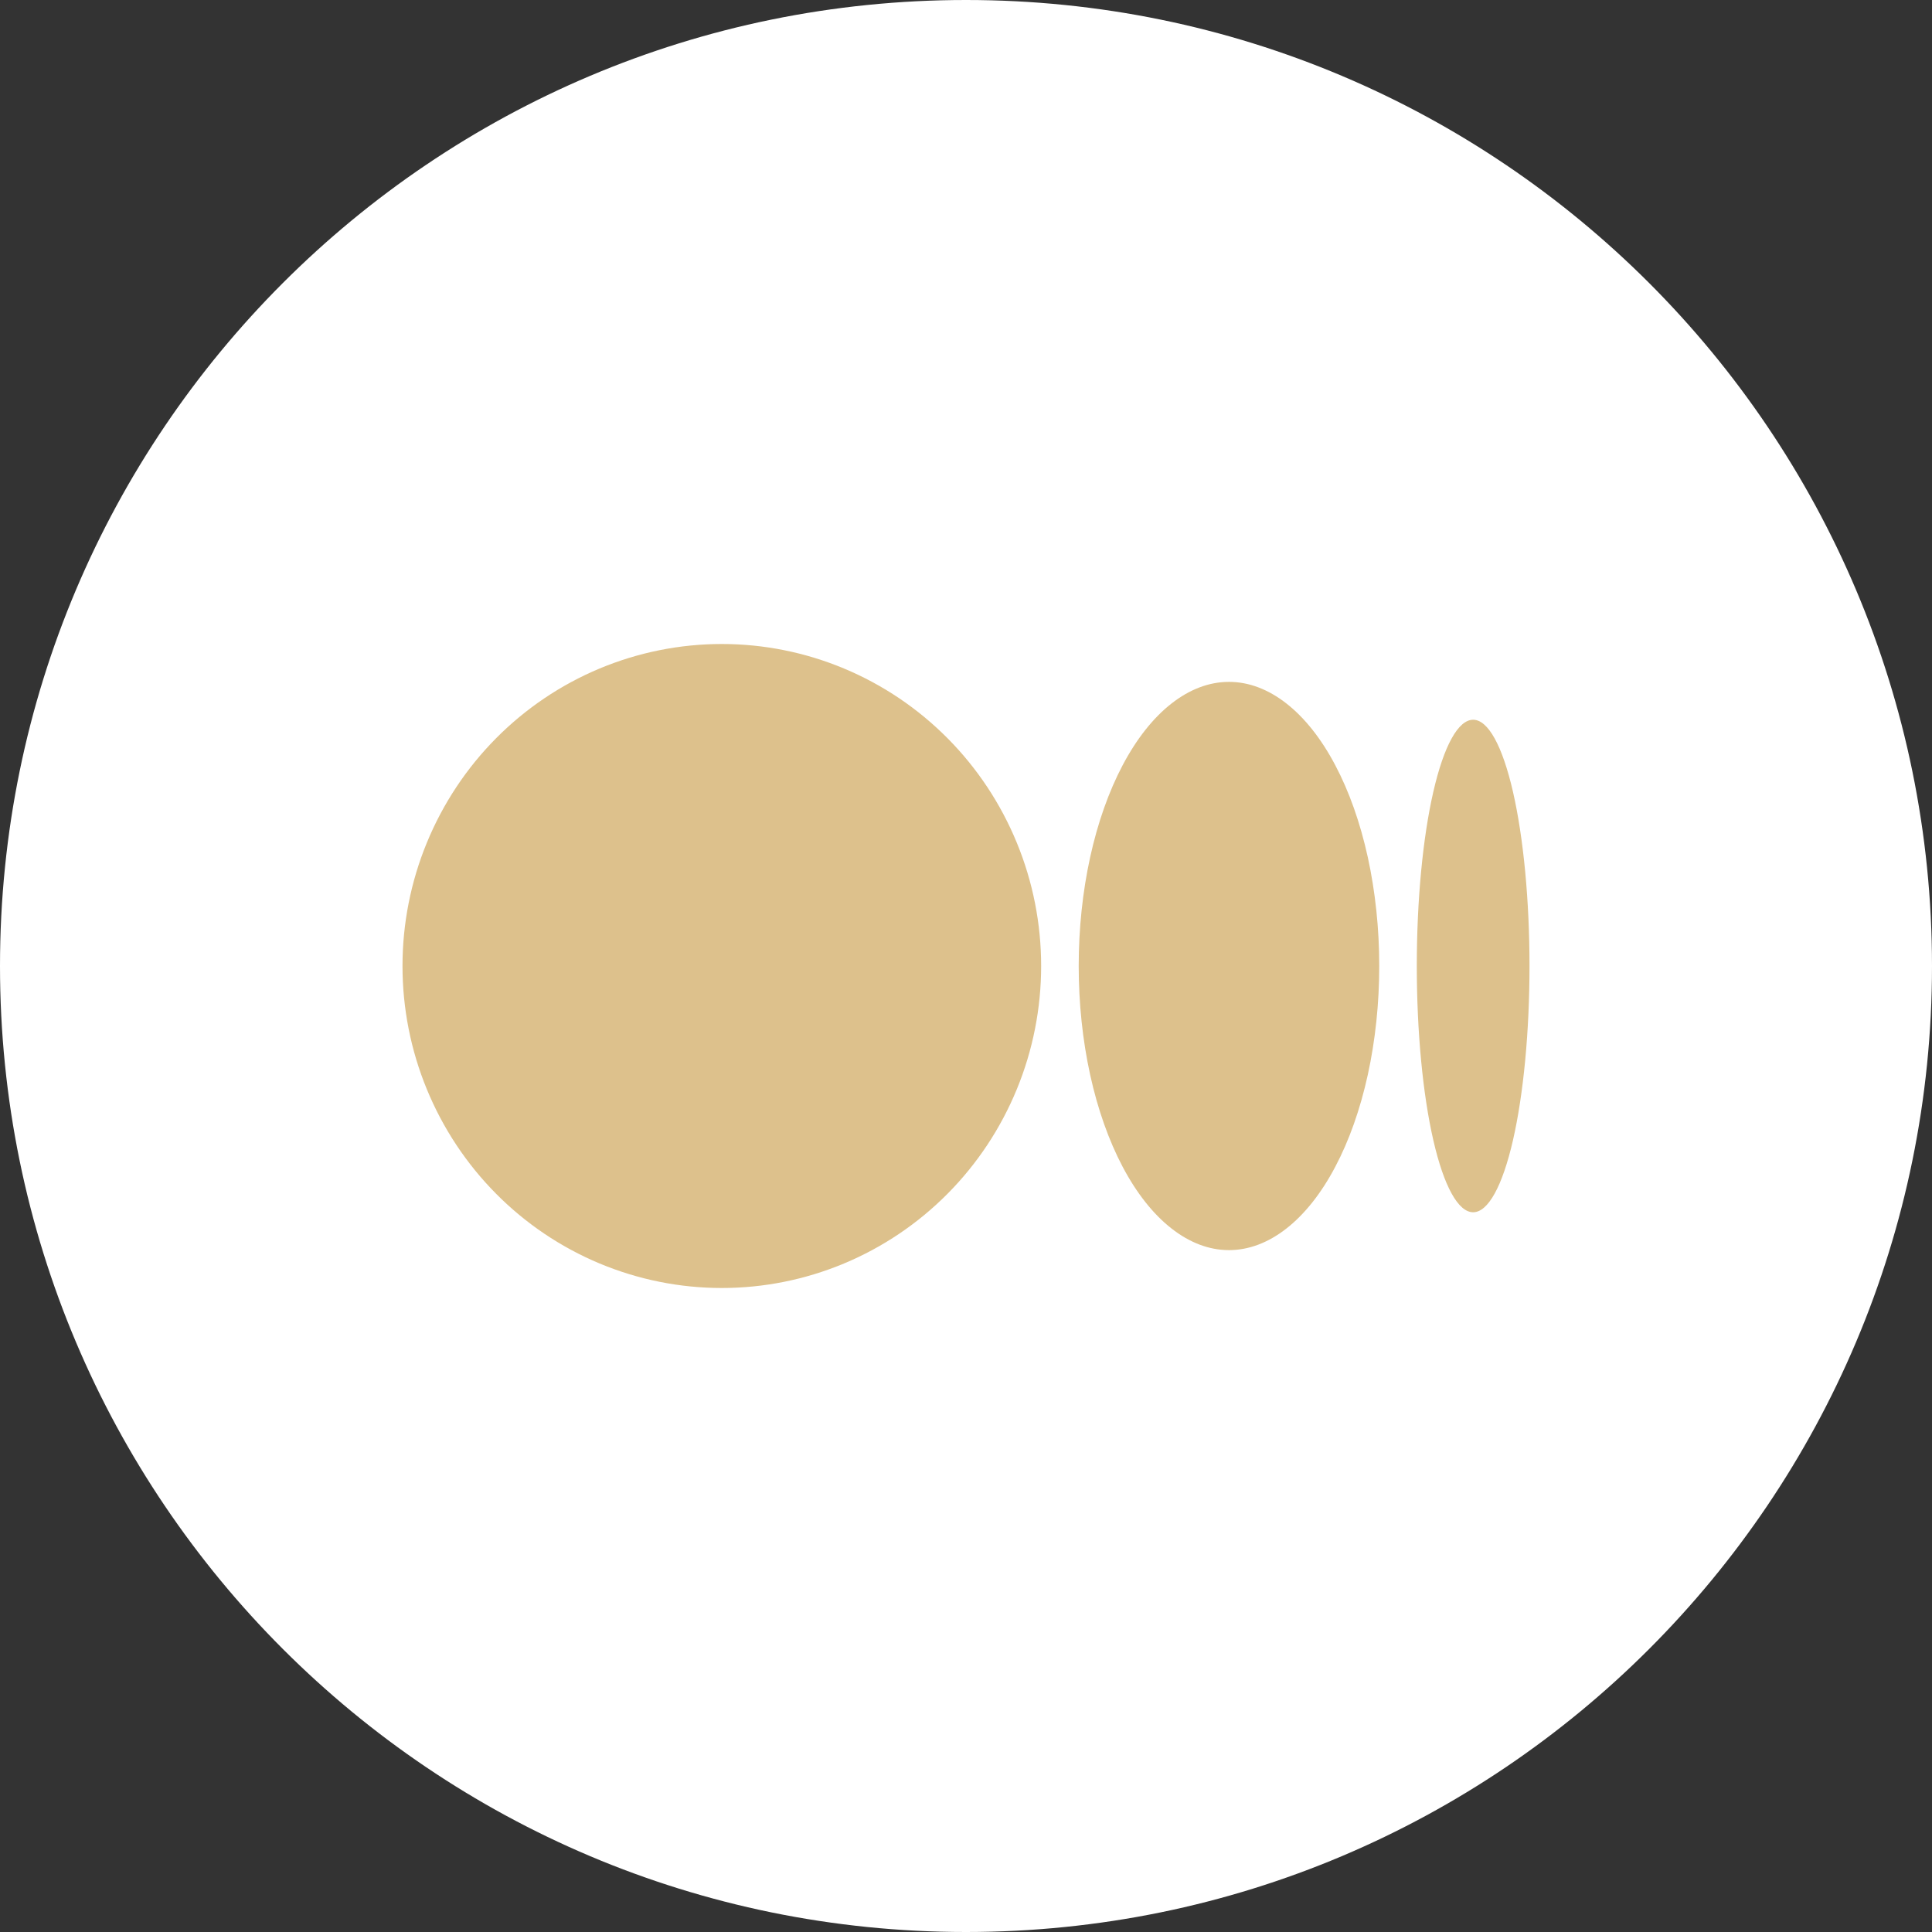
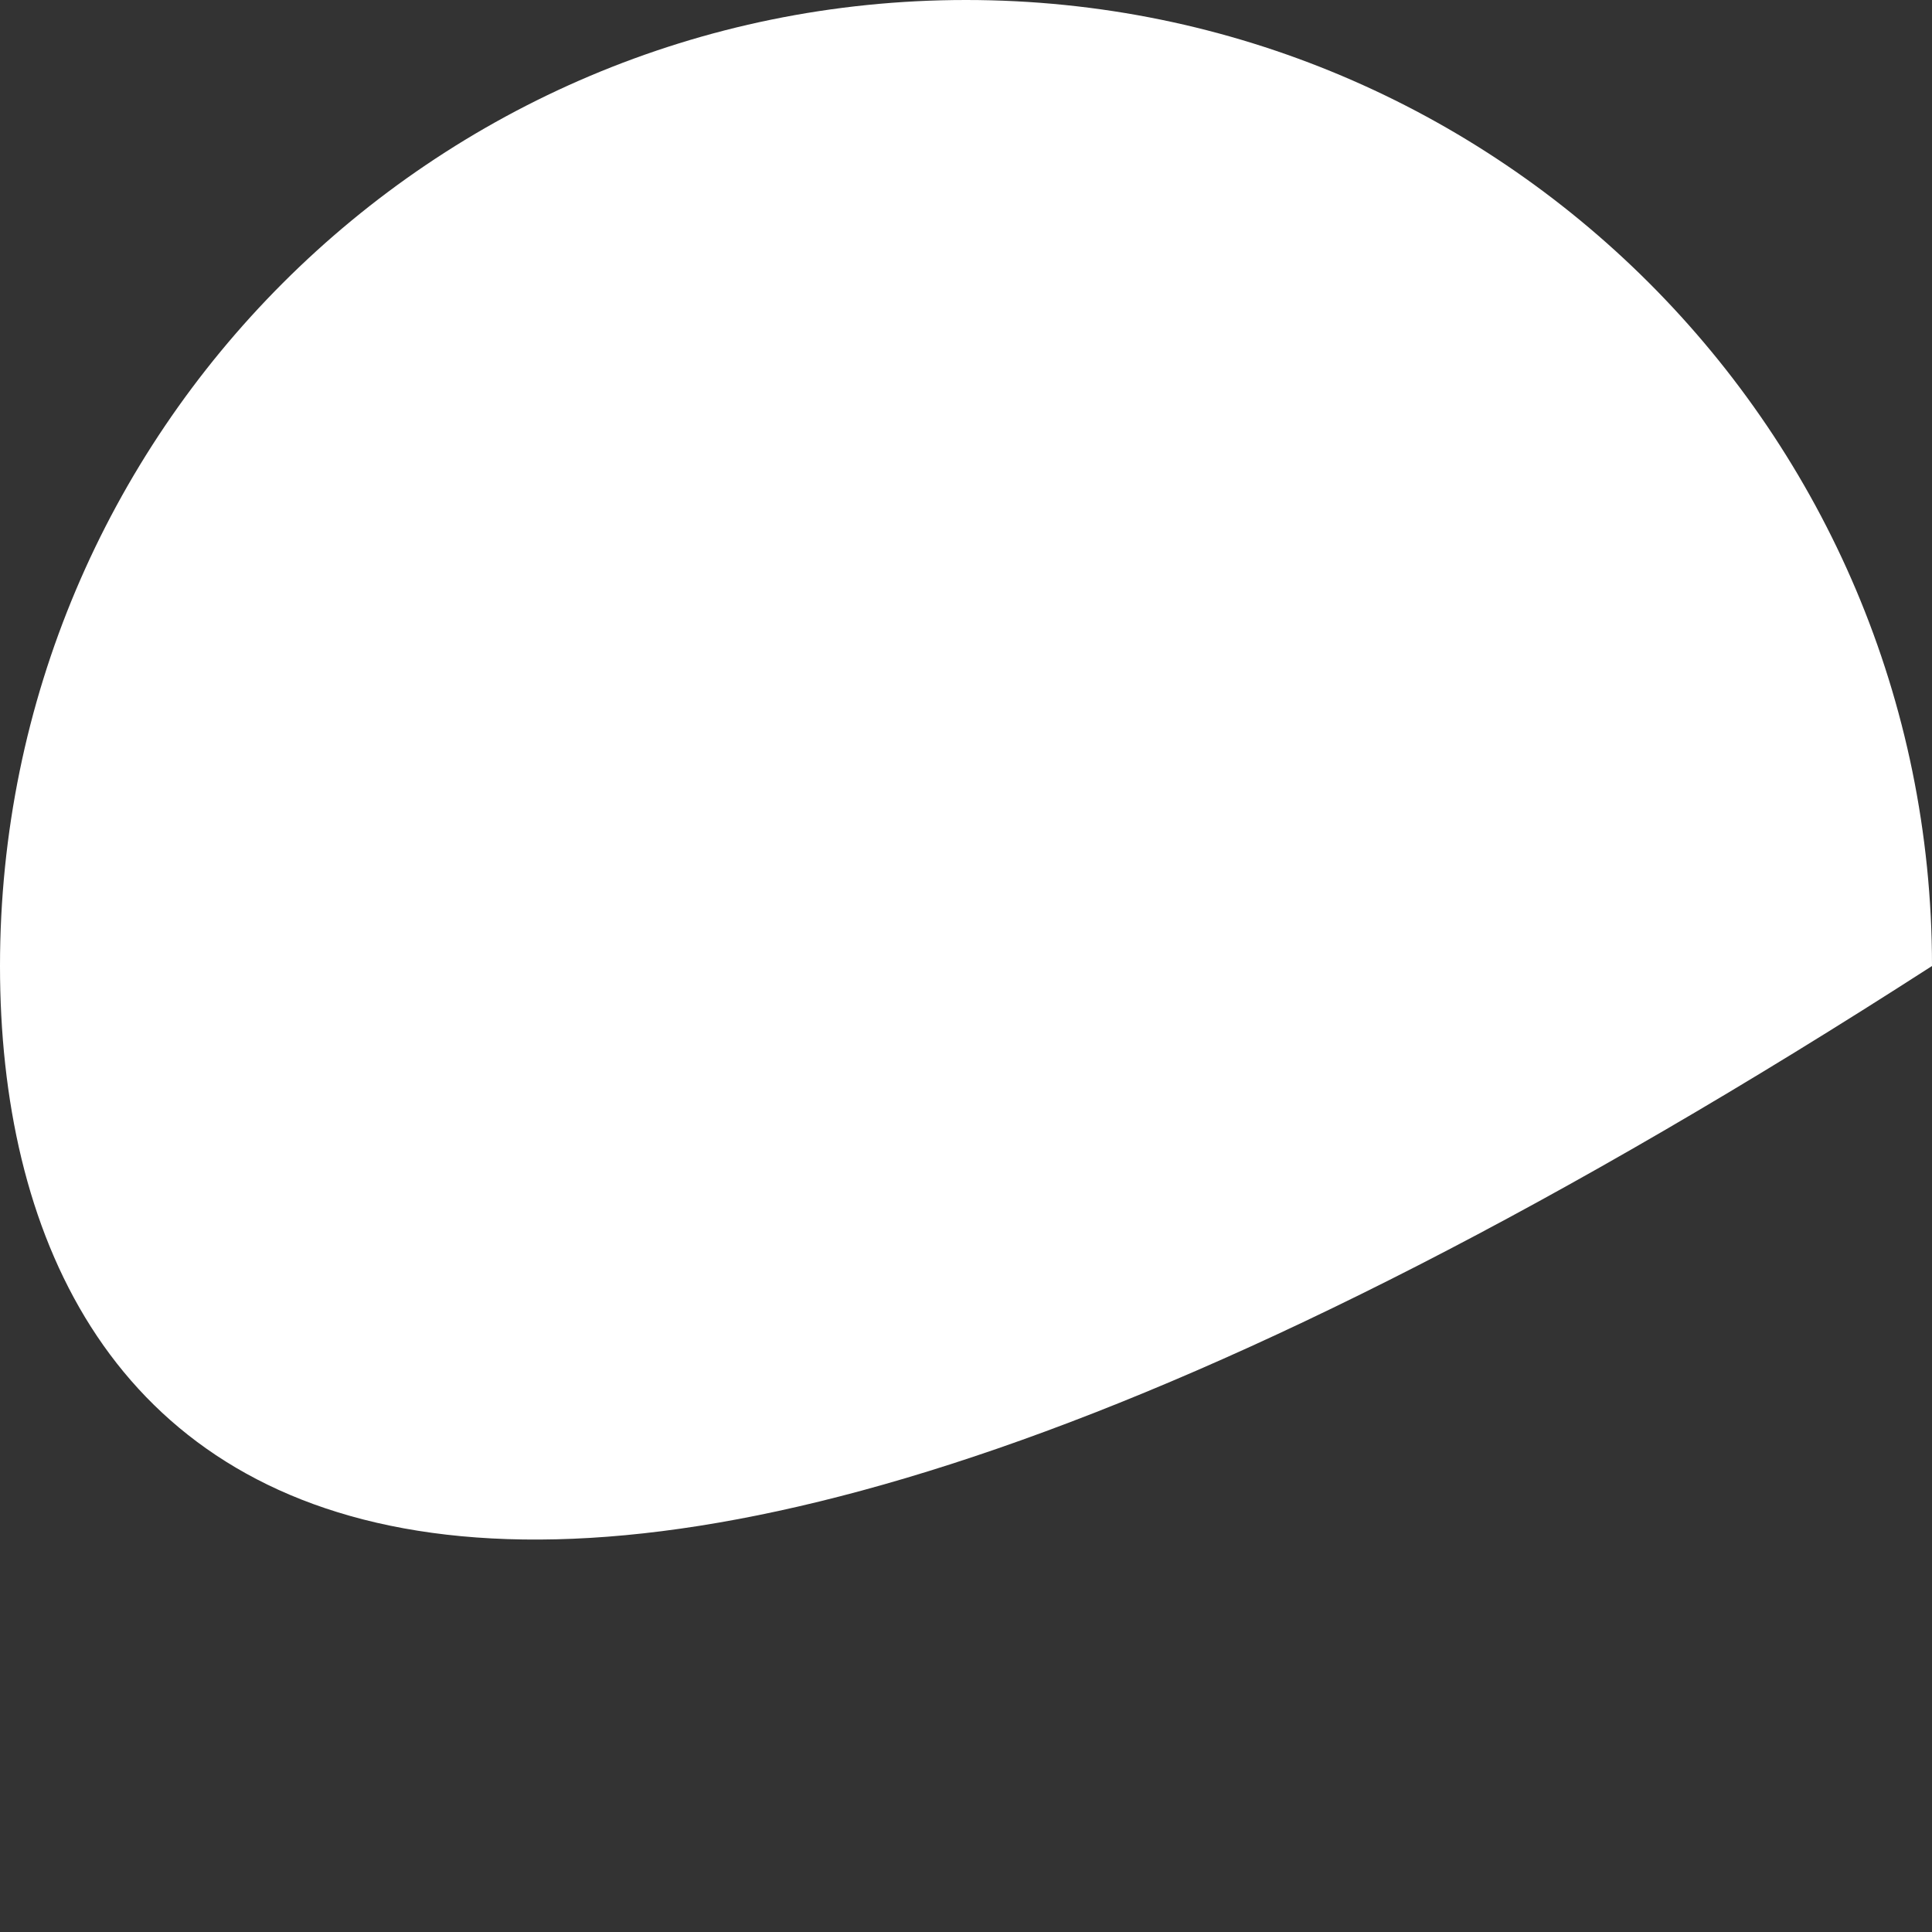
<svg xmlns="http://www.w3.org/2000/svg" width="48" height="48" viewBox="0 0 48 48" fill="none">
  <rect x="0" y="0" width="48" height="48" fill="#333333" stroke="none" />
-   <path d="M48 24C48 37.255 37.255 48 24 48C10.745 48 0 37.255 0 24C0 10.745 10.745 0 24 0C37.255 0 48 10.745 48 24Z" fill="white" />
-   <path d="M17.933 16C16.892 16 15.86 16.207 14.897 16.609C13.935 17.011 13.06 17.6 12.324 18.343C11.587 19.086 11.003 19.968 10.604 20.939C10.205 21.909 10 22.949 10 24C10 25.051 10.205 26.091 10.604 27.061C11.003 28.032 11.587 28.914 12.324 29.657C13.06 30.4 13.935 30.989 14.897 31.391C15.86 31.793 16.892 32 17.933 32C18.975 32 20.007 31.793 20.969 31.391C21.932 30.989 22.806 30.4 23.543 29.657C24.28 28.914 24.864 28.032 25.263 27.061C25.662 26.091 25.867 25.051 25.867 24C25.867 22.949 25.662 21.909 25.263 20.939C24.864 19.968 24.28 19.086 23.543 18.343C22.806 17.6 21.932 17.011 20.969 16.609C20.007 16.207 18.975 16 17.933 16ZM30.533 16.941C30.043 16.941 29.558 17.124 29.105 17.479C28.652 17.833 28.24 18.353 27.893 19.009C27.547 19.664 27.272 20.442 27.084 21.299C26.897 22.155 26.8 23.073 26.8 24C26.8 24.927 26.897 25.845 27.084 26.701C27.272 27.558 27.547 28.336 27.893 28.991C28.24 29.647 28.652 30.167 29.105 30.521C29.558 30.876 30.043 31.059 30.533 31.059C31.024 31.059 31.509 30.876 31.962 30.521C32.415 30.167 32.827 29.647 33.173 28.991C33.52 28.336 33.795 27.558 33.983 26.701C34.17 25.845 34.267 24.927 34.267 24C34.267 23.073 34.17 22.155 33.983 21.299C33.795 20.442 33.52 19.664 33.173 19.009C32.827 18.353 32.415 17.833 31.962 17.479C31.509 17.124 31.024 16.941 30.533 16.941ZM36.6 17.882C36.229 17.882 35.873 18.527 35.61 19.674C35.347 20.822 35.2 22.378 35.2 24C35.2 25.622 35.347 27.178 35.61 28.326C35.873 29.473 36.229 30.118 36.6 30.118C36.971 30.118 37.327 29.473 37.59 28.326C37.852 27.178 38 25.622 38 24C38 22.378 37.852 20.822 37.59 19.674C37.327 18.527 36.971 17.882 36.6 17.882Z" fill="#DDC18C" />
+   <path d="M48 24C10.745 48 0 37.255 0 24C0 10.745 10.745 0 24 0C37.255 0 48 10.745 48 24Z" fill="white" />
</svg>